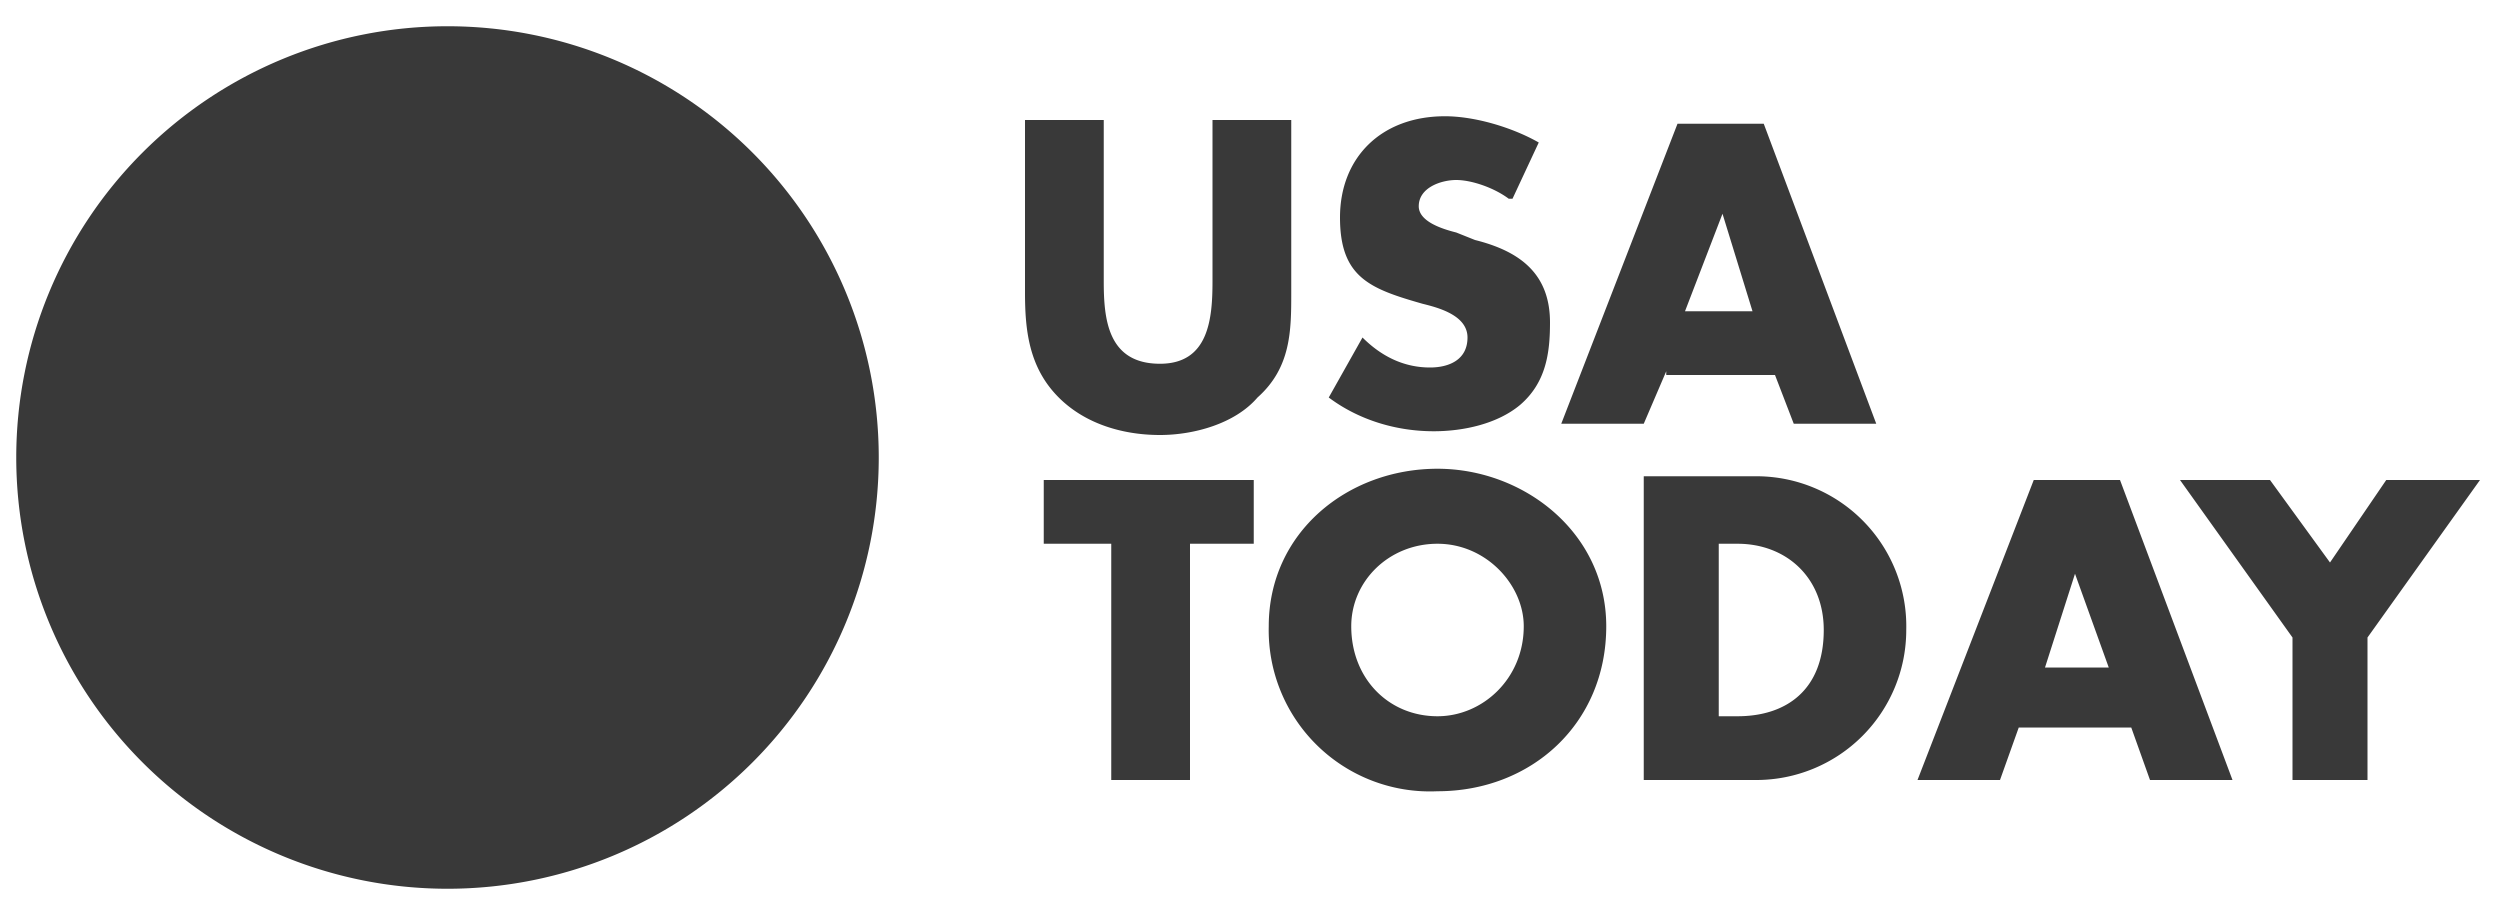
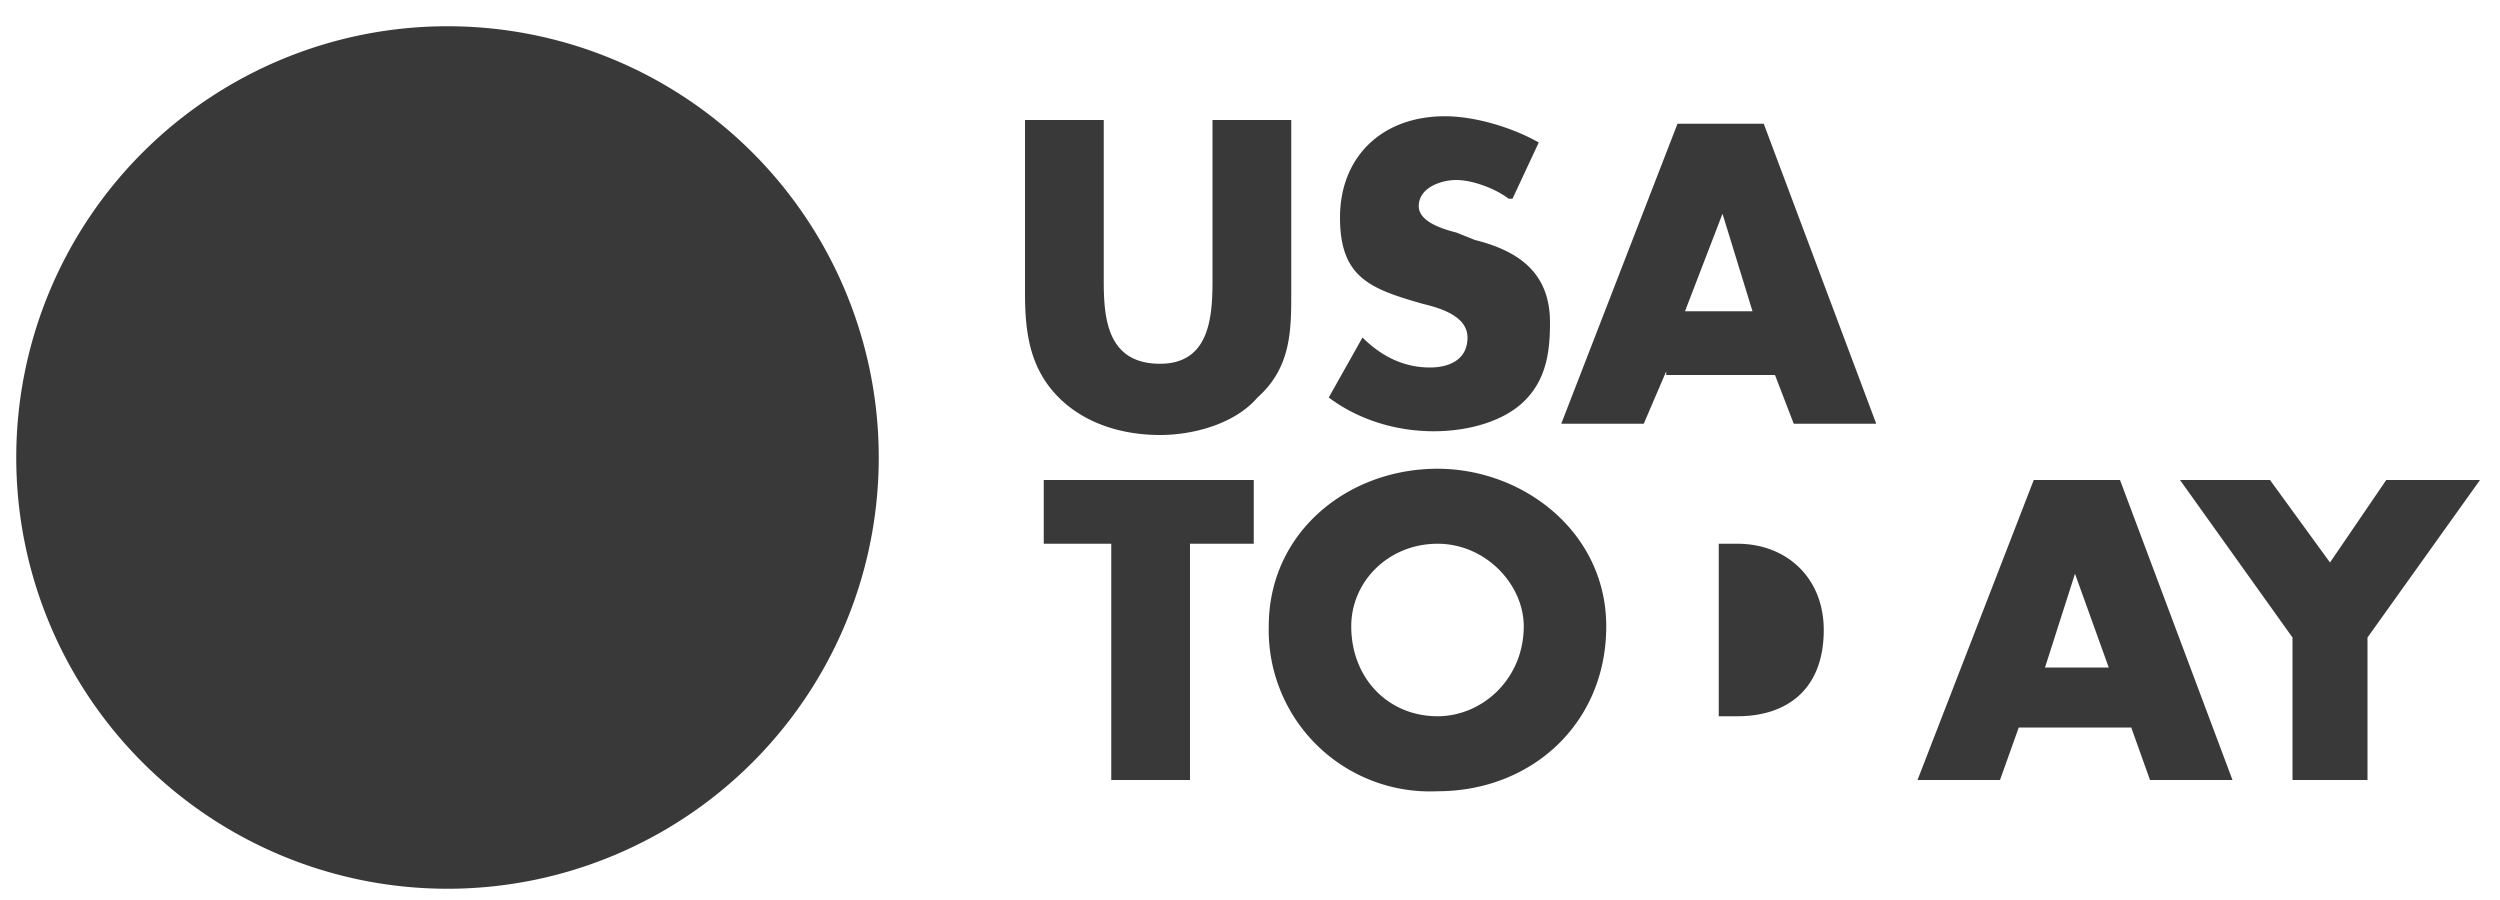
<svg xmlns="http://www.w3.org/2000/svg" width="50" height="18" viewBox="0 0 66 24">
-   <path fill="#393939" d="M23.1 12.2a11.5 11.5 0 1 1-23 0 11.5 11.5 0 0 1 23 0zm11-9v4.6c0 1 0 2-.9 2.8-.6.7-1.7 1-2.6 1-1 0-2-.3-2.7-1-.8-.8-.9-1.8-.9-2.8V3.2h2.1v4.3c0 1 .1 2.2 1.5 2.2 1.3 0 1.4-1.2 1.4-2.2V3.2h2zm5.8 2.1c-.4-.3-1-.5-1.4-.5-.4 0-1 .2-1 .7 0 .4.6.6 1 .7l.5.2c1.2.3 2 .9 2 2.2 0 .8-.1 1.6-.8 2.2-.6.5-1.5.7-2.3.7-1 0-2-.3-2.8-.9L36 9c.5.5 1.1.8 1.8.8.5 0 1-.2 1-.8 0-.6-.8-.8-1.2-.9-1.4-.4-2.2-.7-2.2-2.3 0-1.6 1.1-2.7 2.8-2.7.8 0 1.8.3 2.5.7L40 5.3zm-8.5 15.5h-2.1v-6.3h-1.8v-1.7h5.6v1.7h-1.7v6.3zm26.3-8h2.5l1.6 2.2 1.5-2.2h2.5l-3 4.2v3.8h-2V17l-3-4.2zM44.1 9.9l-.6 1.4h-2.2l3.1-8h2.3l3 8h-2.2L47 10h-2.9zm-1.6 6.8c0 2.6-2 4.4-4.5 4.4a4.3 4.3 0 0 1-4.5-4.4c0-2.5 2.1-4.2 4.5-4.2 2.3 0 4.5 1.7 4.5 4.2zm1-4h3a4 4 0 0 1 4 4.1 4 4 0 0 1-4 4h-3v-8zm10 6.7l-.5 1.4h-2.2l3.1-8h2.3l3 8H57l-.5-1.4h-3zm-17.8-2.7c0 1.4 1 2.4 2.3 2.4 1.2 0 2.3-1 2.3-2.4 0-1.1-1-2.2-2.3-2.2-1.3 0-2.3 1-2.3 2.2zm9.8 2.4h.5c1.3 0 2.3-.7 2.3-2.3 0-1.4-1-2.3-2.3-2.3h-.5v4.6zm9.5-3.8l-.8 2.5h1.7l-.9-2.5zm-9.4-9.6l-1 2.6h1.8l-.8-2.6z" />
+   <path fill="#393939" d="M23.1 12.2a11.5 11.5 0 1 1-23 0 11.5 11.5 0 0 1 23 0zm11-9v4.6c0 1 0 2-.9 2.8-.6.7-1.7 1-2.6 1-1 0-2-.3-2.7-1-.8-.8-.9-1.8-.9-2.8V3.2h2.1v4.3c0 1 .1 2.2 1.5 2.2 1.3 0 1.4-1.2 1.4-2.2V3.2h2zm5.8 2.1c-.4-.3-1-.5-1.4-.5-.4 0-1 .2-1 .7 0 .4.6.6 1 .7l.5.2c1.2.3 2 .9 2 2.2 0 .8-.1 1.6-.8 2.2-.6.5-1.5.7-2.3.7-1 0-2-.3-2.8-.9L36 9c.5.5 1.1.8 1.8.8.5 0 1-.2 1-.8 0-.6-.8-.8-1.2-.9-1.4-.4-2.2-.7-2.2-2.3 0-1.6 1.1-2.7 2.8-2.7.8 0 1.8.3 2.5.7L40 5.3zm-8.5 15.5h-2.1v-6.3h-1.8v-1.7h5.6v1.7h-1.7v6.3zm26.3-8h2.5l1.6 2.2 1.5-2.2h2.5l-3 4.2v3.8h-2V17l-3-4.2zM44.1 9.9l-.6 1.4h-2.2l3.1-8h2.3l3 8h-2.2L47 10h-2.9zm-1.6 6.8c0 2.6-2 4.4-4.5 4.4a4.3 4.3 0 0 1-4.5-4.4c0-2.5 2.1-4.2 4.5-4.2 2.3 0 4.5 1.7 4.5 4.2zm1-4h3h-3v-8zm10 6.7l-.5 1.4h-2.2l3.1-8h2.3l3 8H57l-.5-1.4h-3zm-17.8-2.7c0 1.4 1 2.4 2.3 2.4 1.2 0 2.3-1 2.3-2.4 0-1.1-1-2.2-2.3-2.2-1.3 0-2.3 1-2.3 2.2zm9.8 2.4h.5c1.3 0 2.3-.7 2.3-2.3 0-1.4-1-2.3-2.3-2.3h-.5v4.6zm9.5-3.8l-.8 2.5h1.7l-.9-2.5zm-9.4-9.6l-1 2.6h1.8l-.8-2.6z" />
</svg>